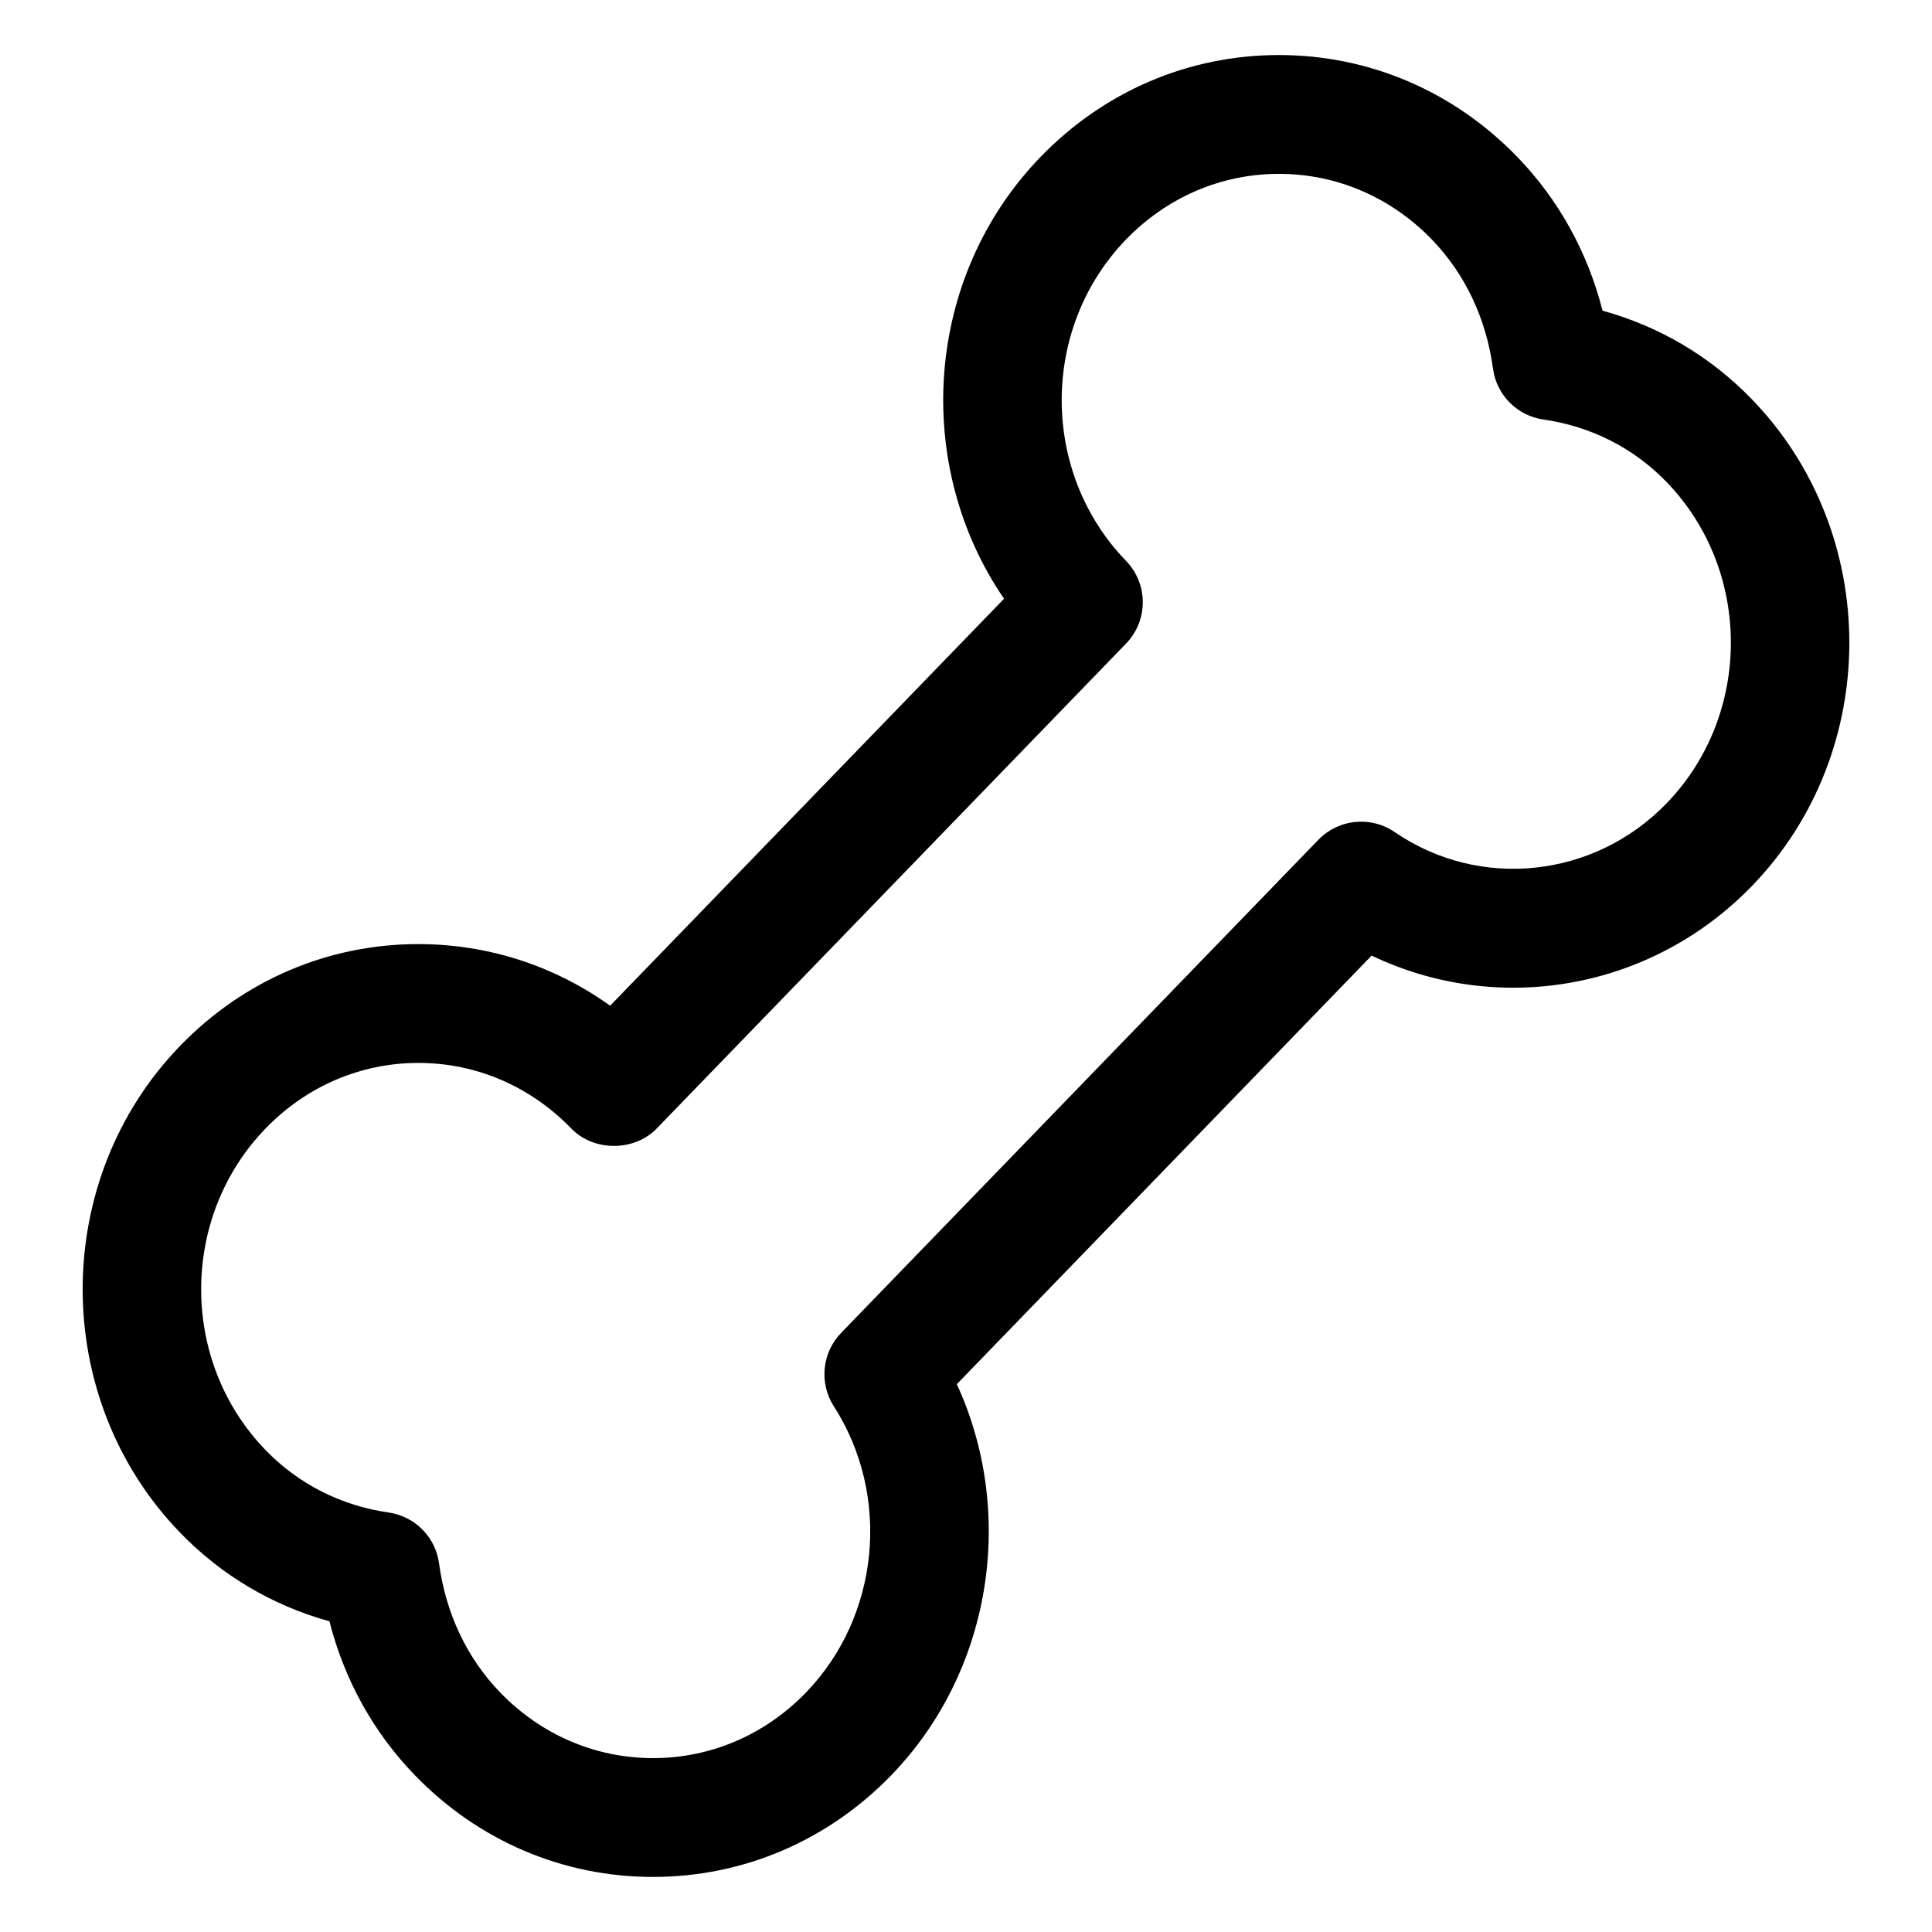
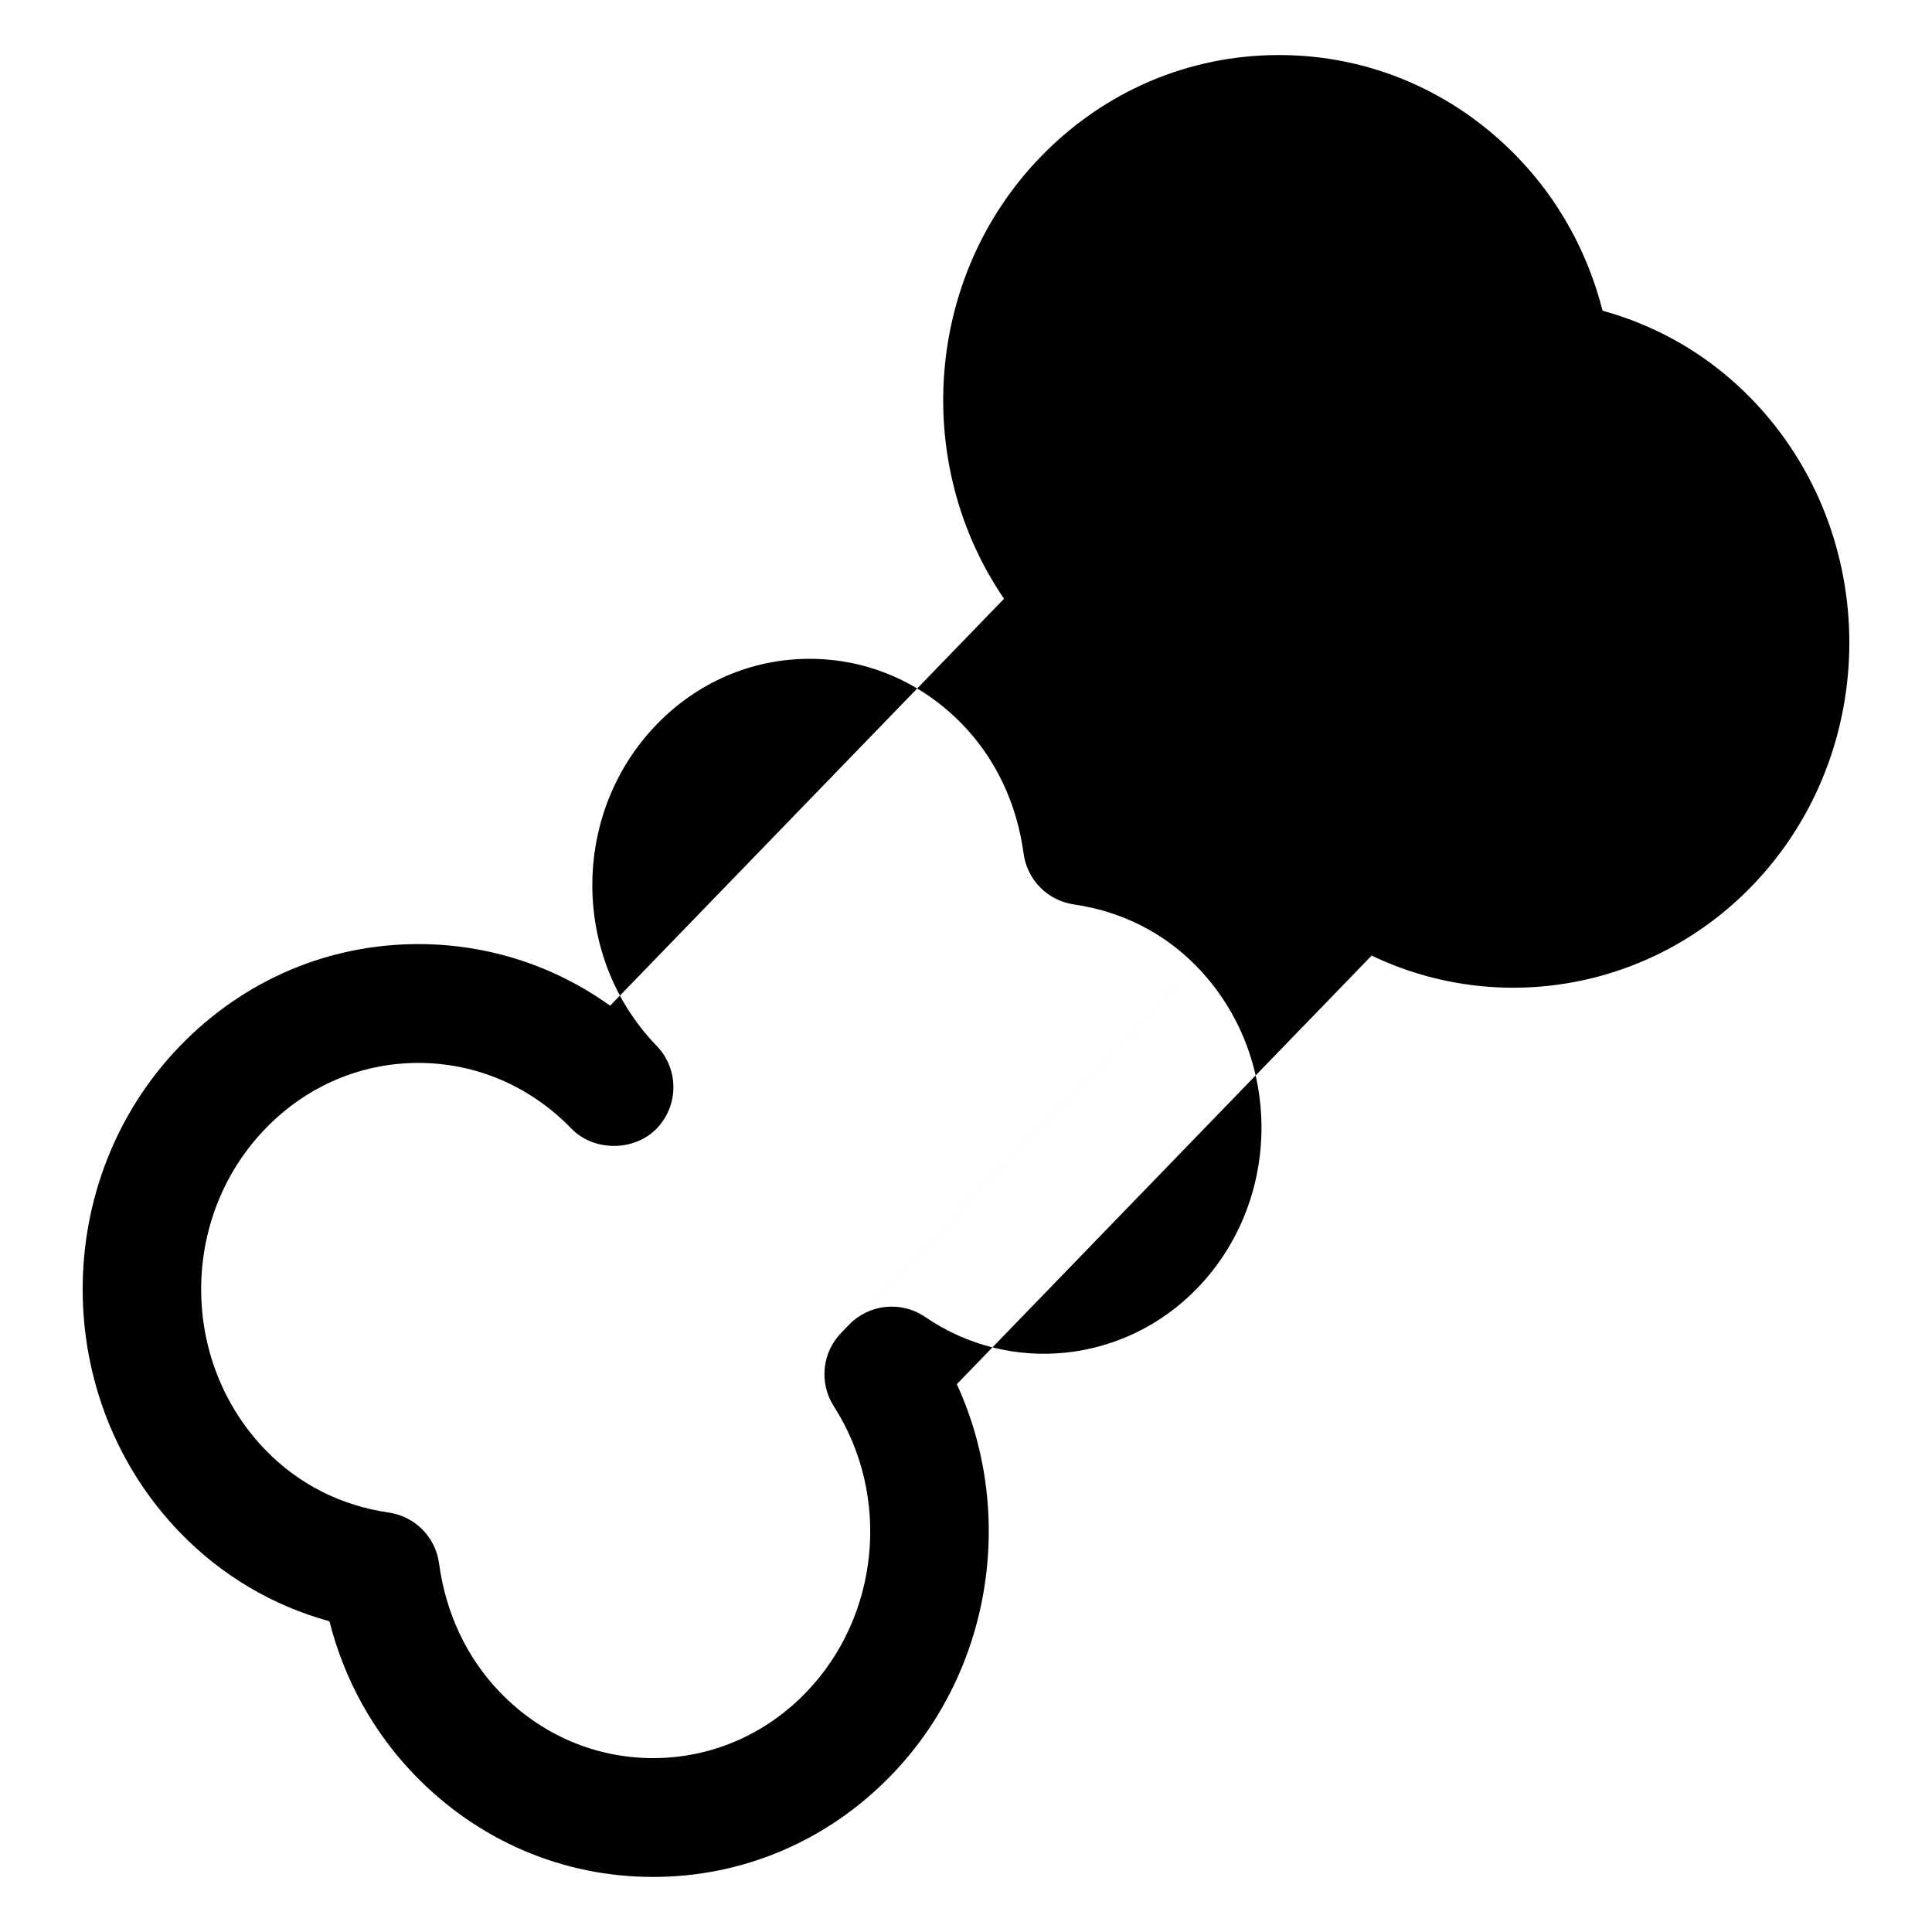
<svg xmlns="http://www.w3.org/2000/svg" fill="#000000" width="800px" height="800px" version="1.1" viewBox="144 144 512 512">
-   <path d="m608.27 378.81c34.43-35.559 34.43-93.43 0-128.99-10.957-11.328-24.477-19.32-39.574-23.484-3.957-15.52-11.664-29.457-22.621-40.773-16.832-17.395-39.262-26.977-63.133-26.977h-0.012c-23.883 0-46.309 9.582-63.152 26.977-30.812 31.828-34.051 81.527-9.695 117.11l-104.39 107.85c-14.812-10.609-32.391-16.328-50.84-16.328-23.871 0-46.301 9.582-63.129 26.977-34.43 35.566-34.418 93.438 0 128.99 10.969 11.336 24.488 19.332 39.574 23.492 3.957 15.52 11.664 29.457 22.621 40.773 16.836 17.406 39.262 26.98 63.133 26.98h0.012c23.883 0 46.309-9.574 63.152-26.977 26.609-27.492 33.109-69.332 17.352-103.61l109.93-113.58c33.508 16.039 74.059 9.152 100.77-18.43zm-114.88-12.262-126.48 130.68c-5.074 5.246-5.883 13.305-1.938 19.453 15.254 23.758 12.145 55.656-7.379 75.852-10.855 11.219-25.238 17.387-40.52 17.387-15.273 0-29.664-6.172-40.508-17.383-8.816-9.102-14.422-20.949-16.215-34.234-0.934-6.969-6.394-12.465-13.355-13.469-12.629-1.824-23.906-7.543-32.637-16.566-22.734-23.492-22.734-61.707 0.012-85.199 10.844-11.215 25.227-17.383 40.508-17.383 15.273 0 29.664 6.172 40.52 17.383 5.945 6.148 16.688 6.148 22.633 0l124.39-128.52c5.902-6.098 5.902-15.797 0-21.895-22.746-23.492-22.746-61.707 0-85.199 10.852-11.199 25.23-17.379 40.512-17.379s29.664 6.18 40.508 17.383c8.816 9.113 14.422 20.949 16.215 34.234 0.934 6.981 6.394 12.484 13.355 13.48 12.637 1.824 23.922 7.543 32.625 16.543 22.746 23.492 22.746 61.707 0 85.199-19.188 19.824-49.496 23.031-72.047 7.586-6.34-4.336-14.848-3.465-20.199 2.047z" />
+   <path d="m608.27 378.81c34.43-35.559 34.43-93.43 0-128.99-10.957-11.328-24.477-19.32-39.574-23.484-3.957-15.52-11.664-29.457-22.621-40.773-16.832-17.395-39.262-26.977-63.133-26.977h-0.012c-23.883 0-46.309 9.582-63.152 26.977-30.812 31.828-34.051 81.527-9.695 117.11l-104.39 107.85c-14.812-10.609-32.391-16.328-50.84-16.328-23.871 0-46.301 9.582-63.129 26.977-34.43 35.566-34.418 93.438 0 128.99 10.969 11.336 24.488 19.332 39.574 23.492 3.957 15.52 11.664 29.457 22.621 40.773 16.836 17.406 39.262 26.98 63.133 26.98h0.012c23.883 0 46.309-9.574 63.152-26.977 26.609-27.492 33.109-69.332 17.352-103.61l109.93-113.58c33.508 16.039 74.059 9.152 100.77-18.43zm-114.88-12.262-126.48 130.68c-5.074 5.246-5.883 13.305-1.938 19.453 15.254 23.758 12.145 55.656-7.379 75.852-10.855 11.219-25.238 17.387-40.52 17.387-15.273 0-29.664-6.172-40.508-17.383-8.816-9.102-14.422-20.949-16.215-34.234-0.934-6.969-6.394-12.465-13.355-13.469-12.629-1.824-23.906-7.543-32.637-16.566-22.734-23.492-22.734-61.707 0.012-85.199 10.844-11.215 25.227-17.383 40.508-17.383 15.273 0 29.664 6.172 40.52 17.383 5.945 6.148 16.688 6.148 22.633 0c5.902-6.098 5.902-15.797 0-21.895-22.746-23.492-22.746-61.707 0-85.199 10.852-11.199 25.23-17.379 40.512-17.379s29.664 6.18 40.508 17.383c8.816 9.113 14.422 20.949 16.215 34.234 0.934 6.981 6.394 12.484 13.355 13.48 12.637 1.824 23.922 7.543 32.625 16.543 22.746 23.492 22.746 61.707 0 85.199-19.188 19.824-49.496 23.031-72.047 7.586-6.34-4.336-14.848-3.465-20.199 2.047z" />
</svg>